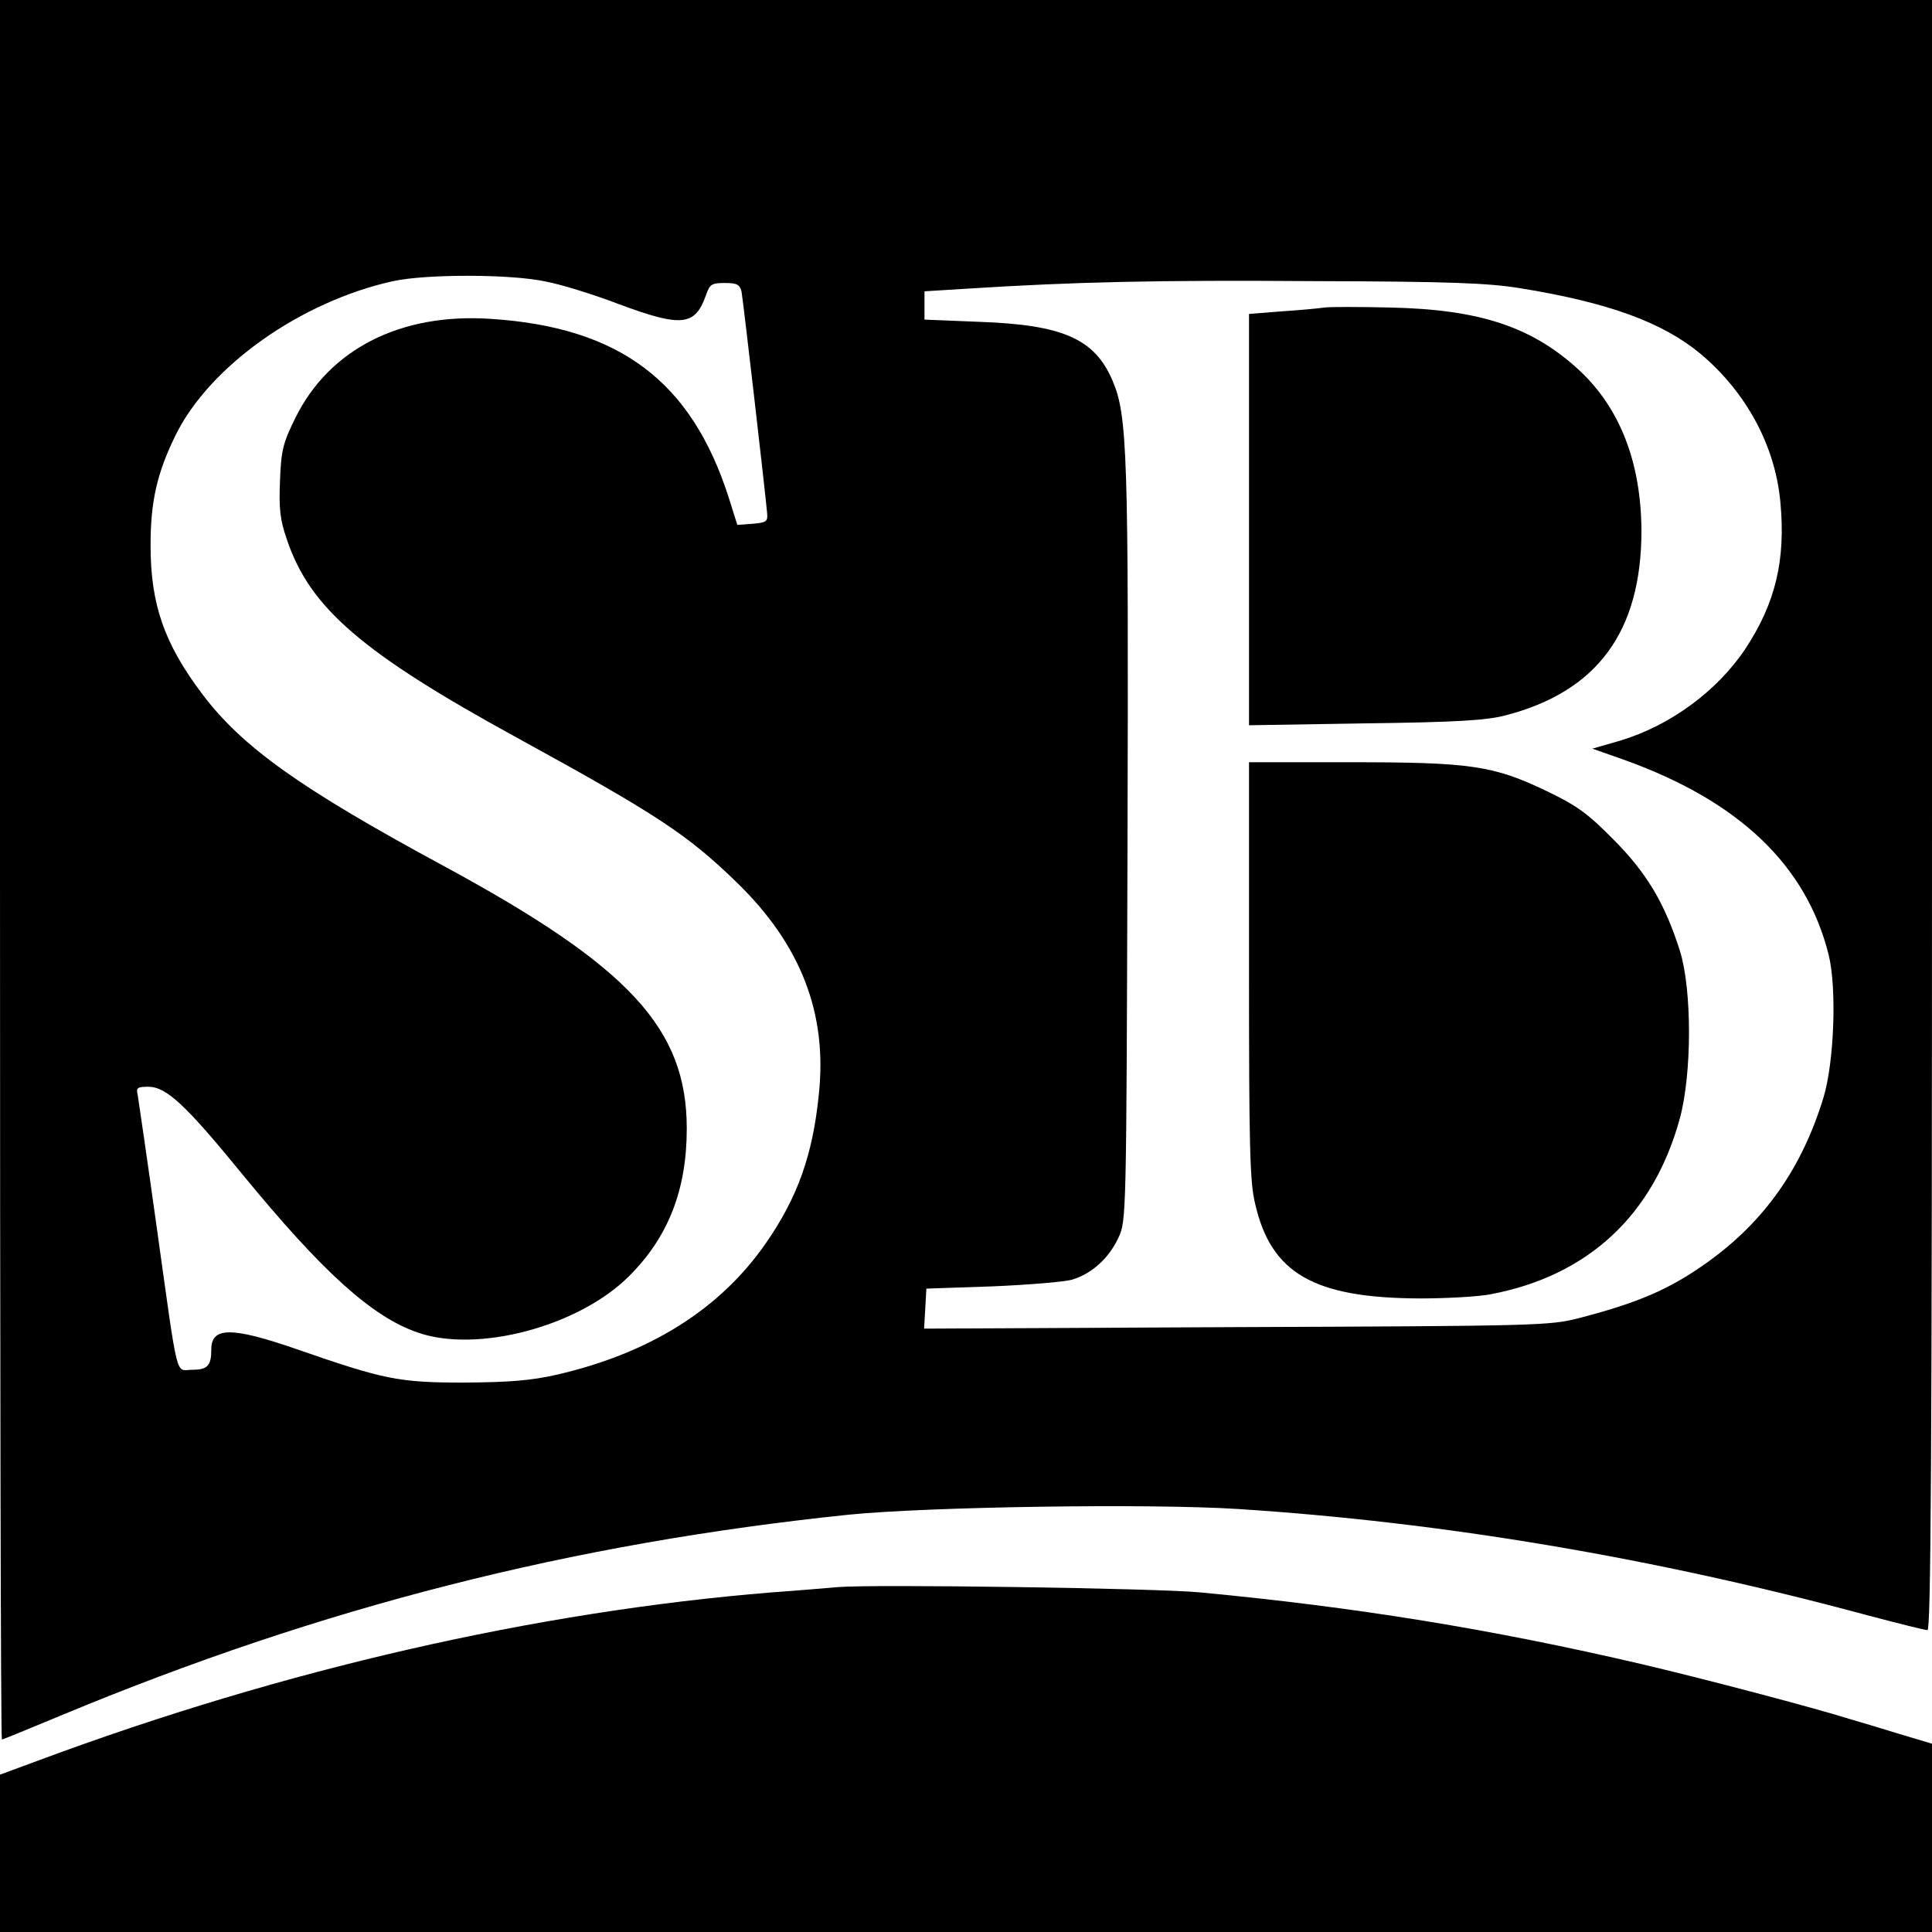
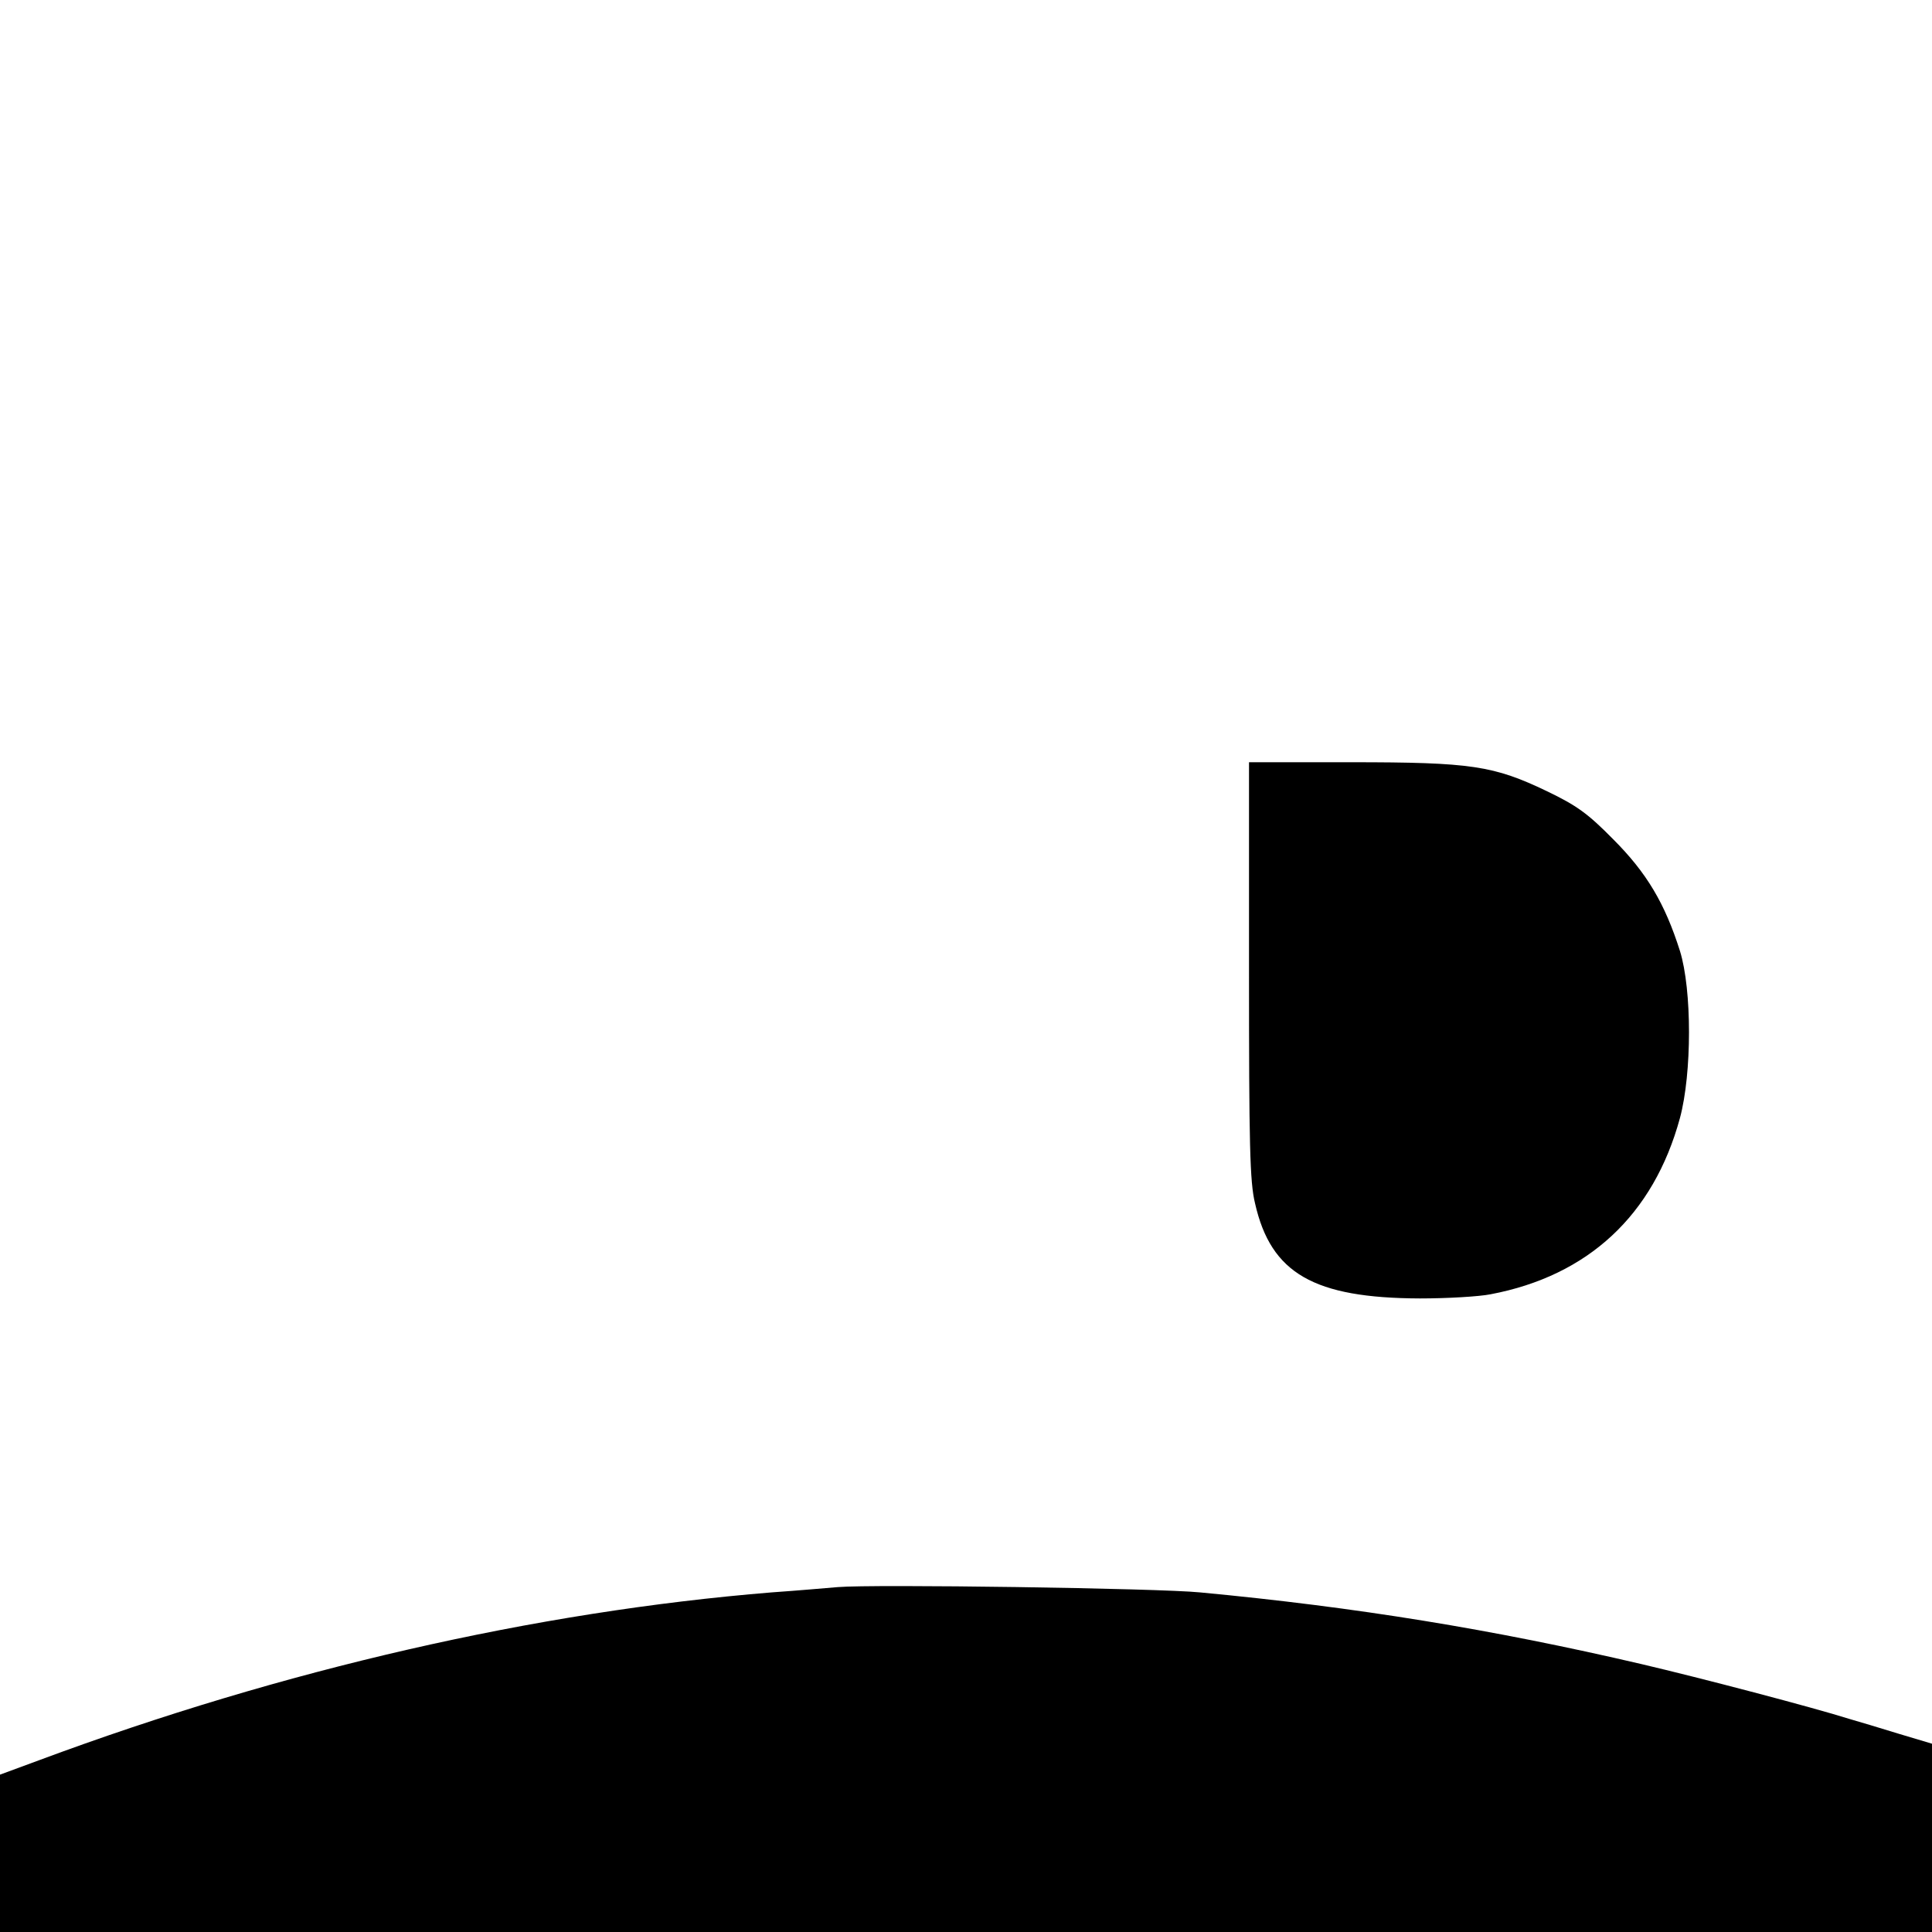
<svg xmlns="http://www.w3.org/2000/svg" version="1.0" width="512pt" height="512pt" viewBox="0 0 512 512" preserveAspectRatio="xMidYMid meet">
  <g transform="translate(0,512) scale(0.1,-0.1)" fill="#000000" stroke="none">
-     <path d="M0 2815 c0 -1268 2 -2305 5 -2305 2 0 73 29 157 64 692 288 1355 456 2088 532 211 21 795 30 1031 15 543 -35 1103 -129 1669 -282 80 -21 151 -39 158 -39 9 0 12 439 12 2160 l0 2160 -2560 0 -2560 0 0 -2305z m1446 1559 c42 -8 129 -35 194 -60 167 -62 202 -58 231 24 10 29 15 32 50 32 32 0 39 -4 44 -22 4 -20 61 -514 68 -588 2 -22 -2 -25 -38 -28 l-41 -3 -23 73 c-99 308 -289 451 -631 473 -238 16 -427 -80 -517 -262 -33 -67 -38 -86 -41 -167 -3 -74 0 -103 18 -155 61 -182 199 -301 610 -526 372 -204 451 -256 582 -383 170 -165 241 -347 218 -562 -16 -160 -56 -273 -140 -394 -121 -175 -307 -292 -554 -349 -71 -16 -126 -20 -246 -21 -174 0 -212 8 -445 89 -171 59 -225 59 -225 -1 0 -43 -10 -54 -50 -54 -46 0 -36 -42 -95 380 -25 179 -48 335 -50 348 -5 19 -1 22 28 22 48 0 100 -49 251 -234 210 -256 341 -375 462 -417 158 -56 429 16 562 150 103 103 152 228 152 390 0 265 -151 429 -644 696 -383 207 -535 316 -641 457 -100 133 -136 237 -136 393 0 116 17 191 66 291 90 184 332 355 577 409 88 19 311 19 404 -1z m2584 -18 c233 -38 376 -90 477 -174 120 -101 197 -242 211 -391 15 -155 -13 -270 -93 -391 -75 -112 -199 -203 -332 -243 l-73 -21 88 -31 c301 -109 479 -278 538 -515 22 -87 15 -286 -14 -380 -57 -186 -156 -327 -307 -435 -99 -71 -182 -107 -340 -148 -77 -20 -108 -21 -908 -24 l-828 -4 3 53 3 53 175 6 c96 4 192 12 212 18 52 16 97 57 122 111 21 45 21 54 24 1040 3 1044 0 1139 -40 1232 -47 110 -131 147 -350 155 l-148 6 0 37 0 38 113 7 c283 18 504 23 917 20 363 -1 464 -5 550 -19z" />
-     <path d="M3510 4305 c-14 -2 -64 -7 -112 -10 l-88 -7 0 -545 0 -545 308 5 c242 3 321 8 371 21 244 63 361 222 361 490 -1 179 -56 323 -164 424 -124 115 -263 162 -501 167 -82 2 -161 2 -175 0z" />
    <path d="M3310 2549 c0 -462 2 -561 16 -618 42 -186 156 -251 437 -252 73 0 157 5 187 11 259 49 432 210 502 467 32 119 32 340 0 443 -40 126 -88 207 -177 296 -67 68 -96 89 -175 127 -142 68 -200 77 -520 77 l-270 0 0 -551z" />
    <path d="M2220 914 c-25 -2 -103 -9 -175 -14 -626 -51 -1294 -204 -1942 -445 l-103 -38 0 -209 0 -208 2560 0 2560 0 0 250 0 249 -87 26 c-49 15 -108 33 -133 40 -95 30 -392 108 -550 145 -394 92 -756 151 -1170 190 -110 11 -867 22 -960 14z" />
  </g>
</svg>